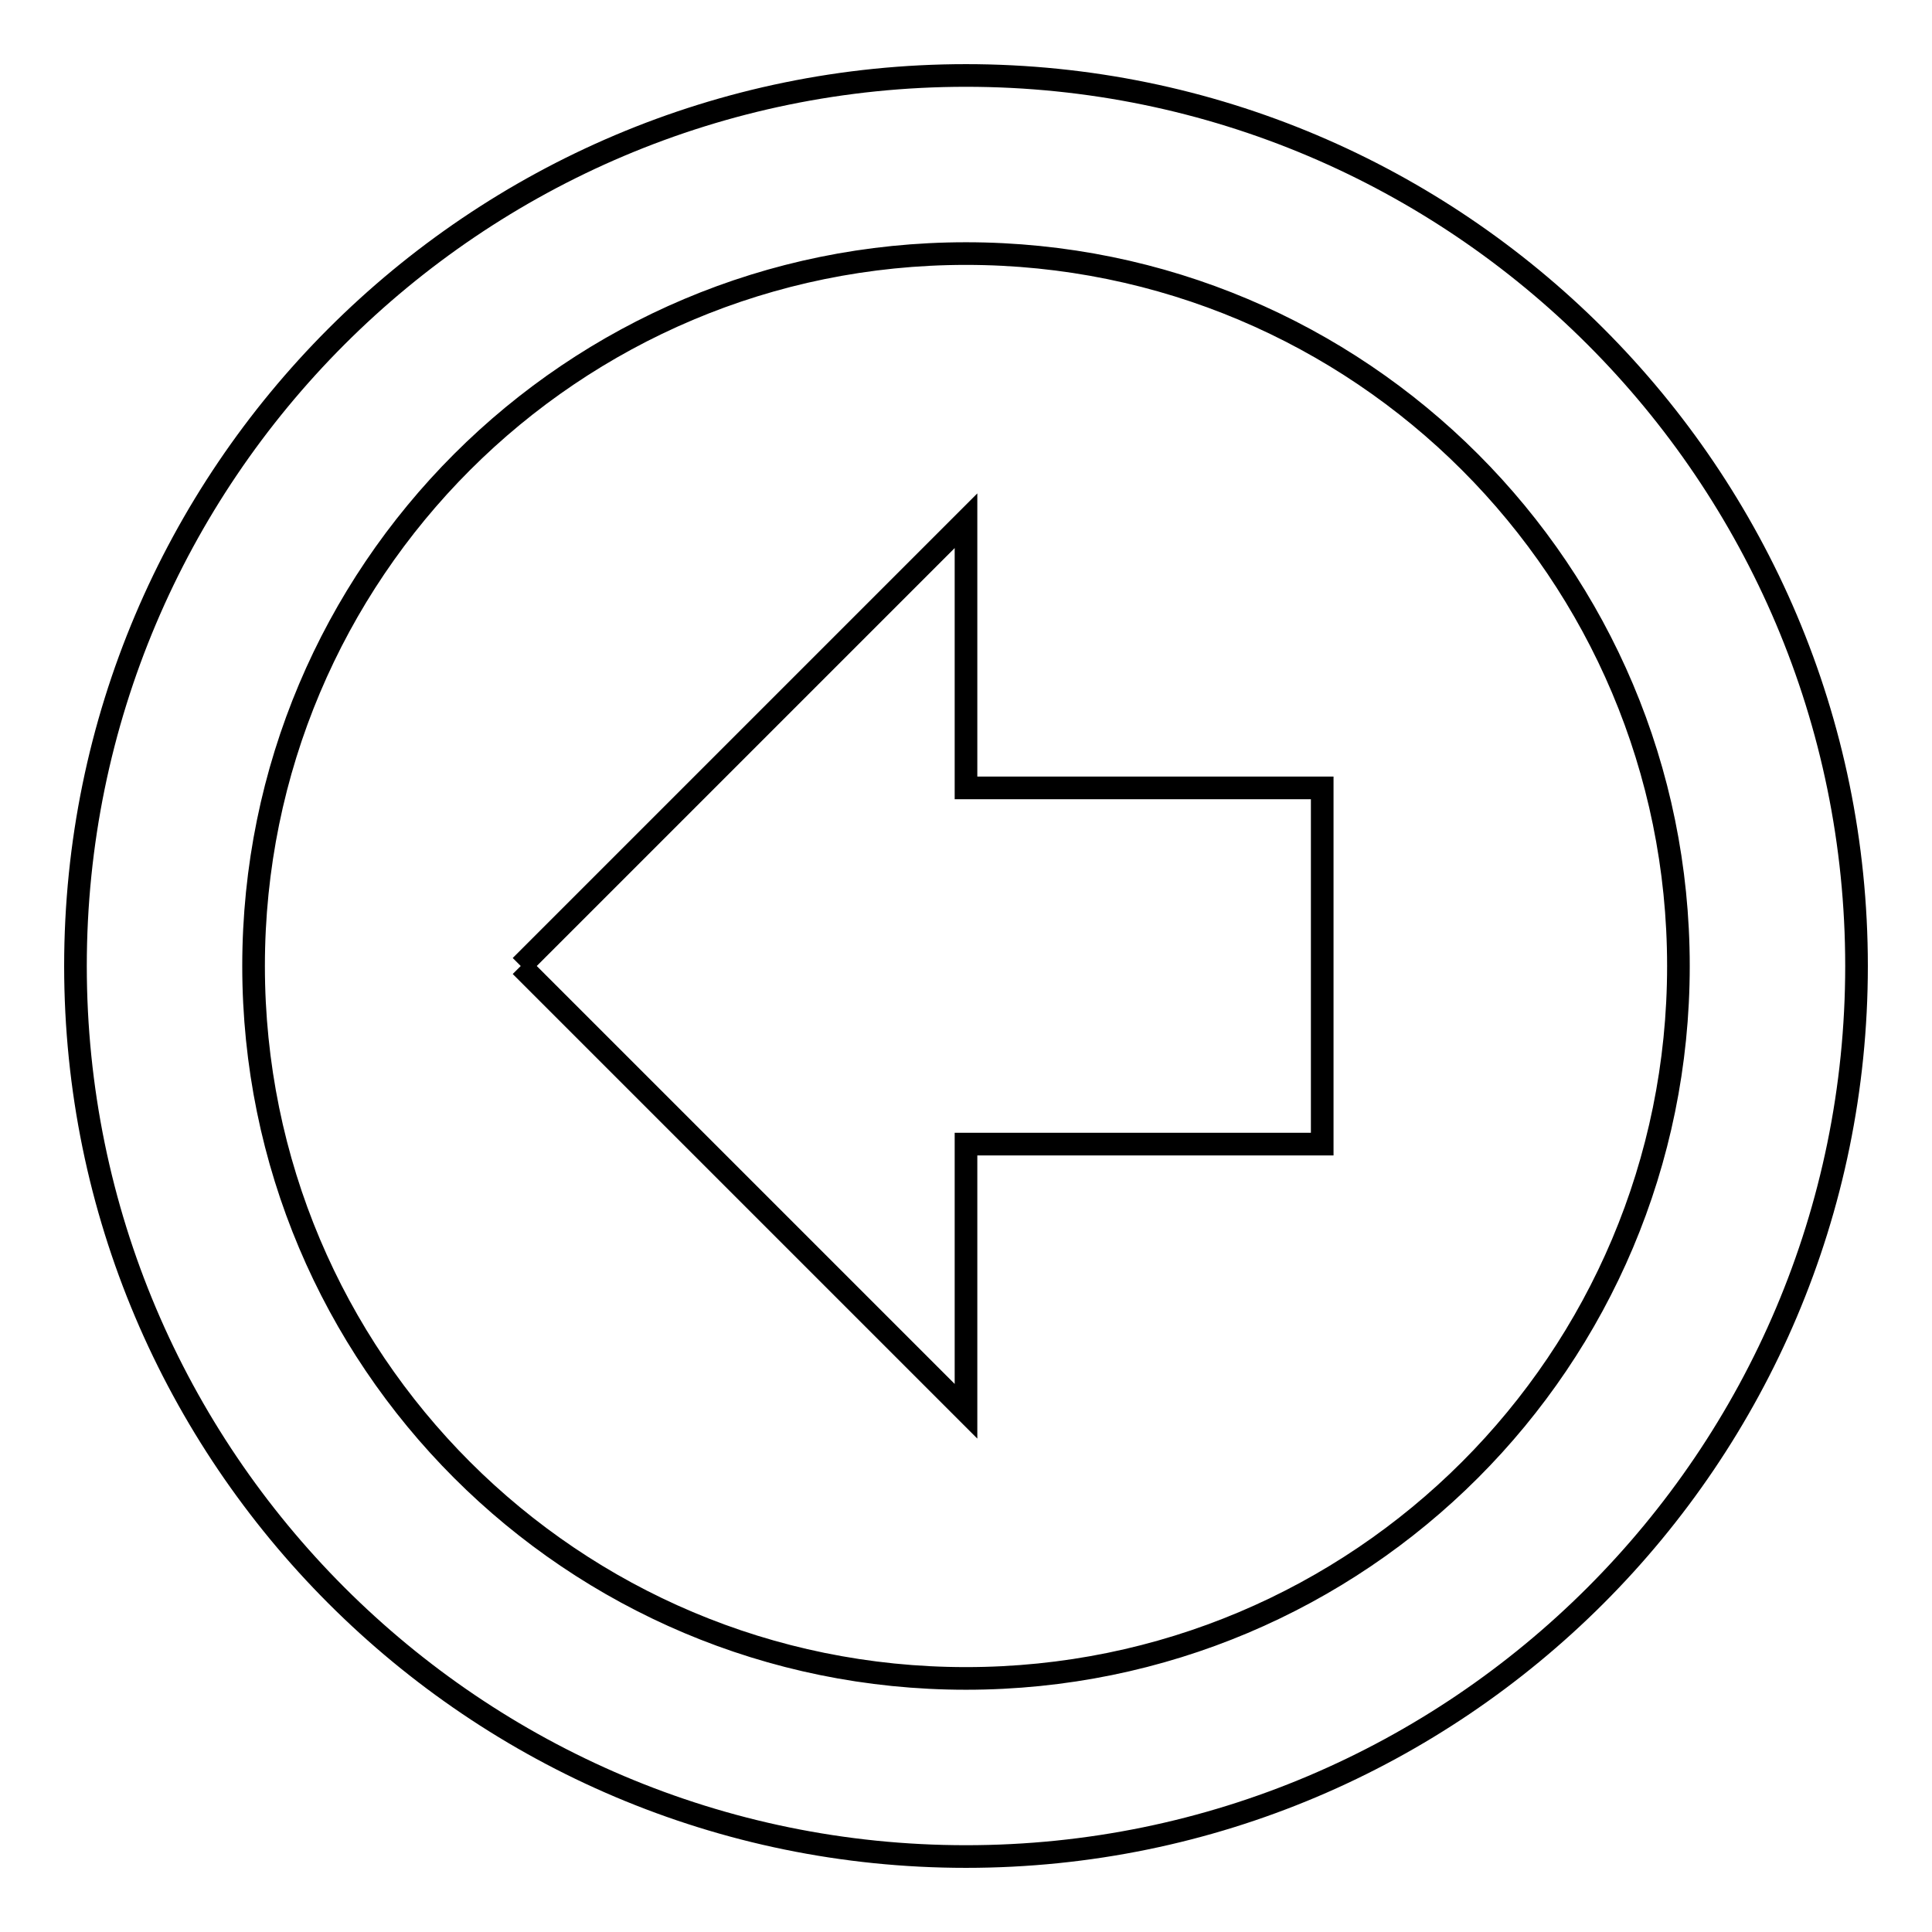
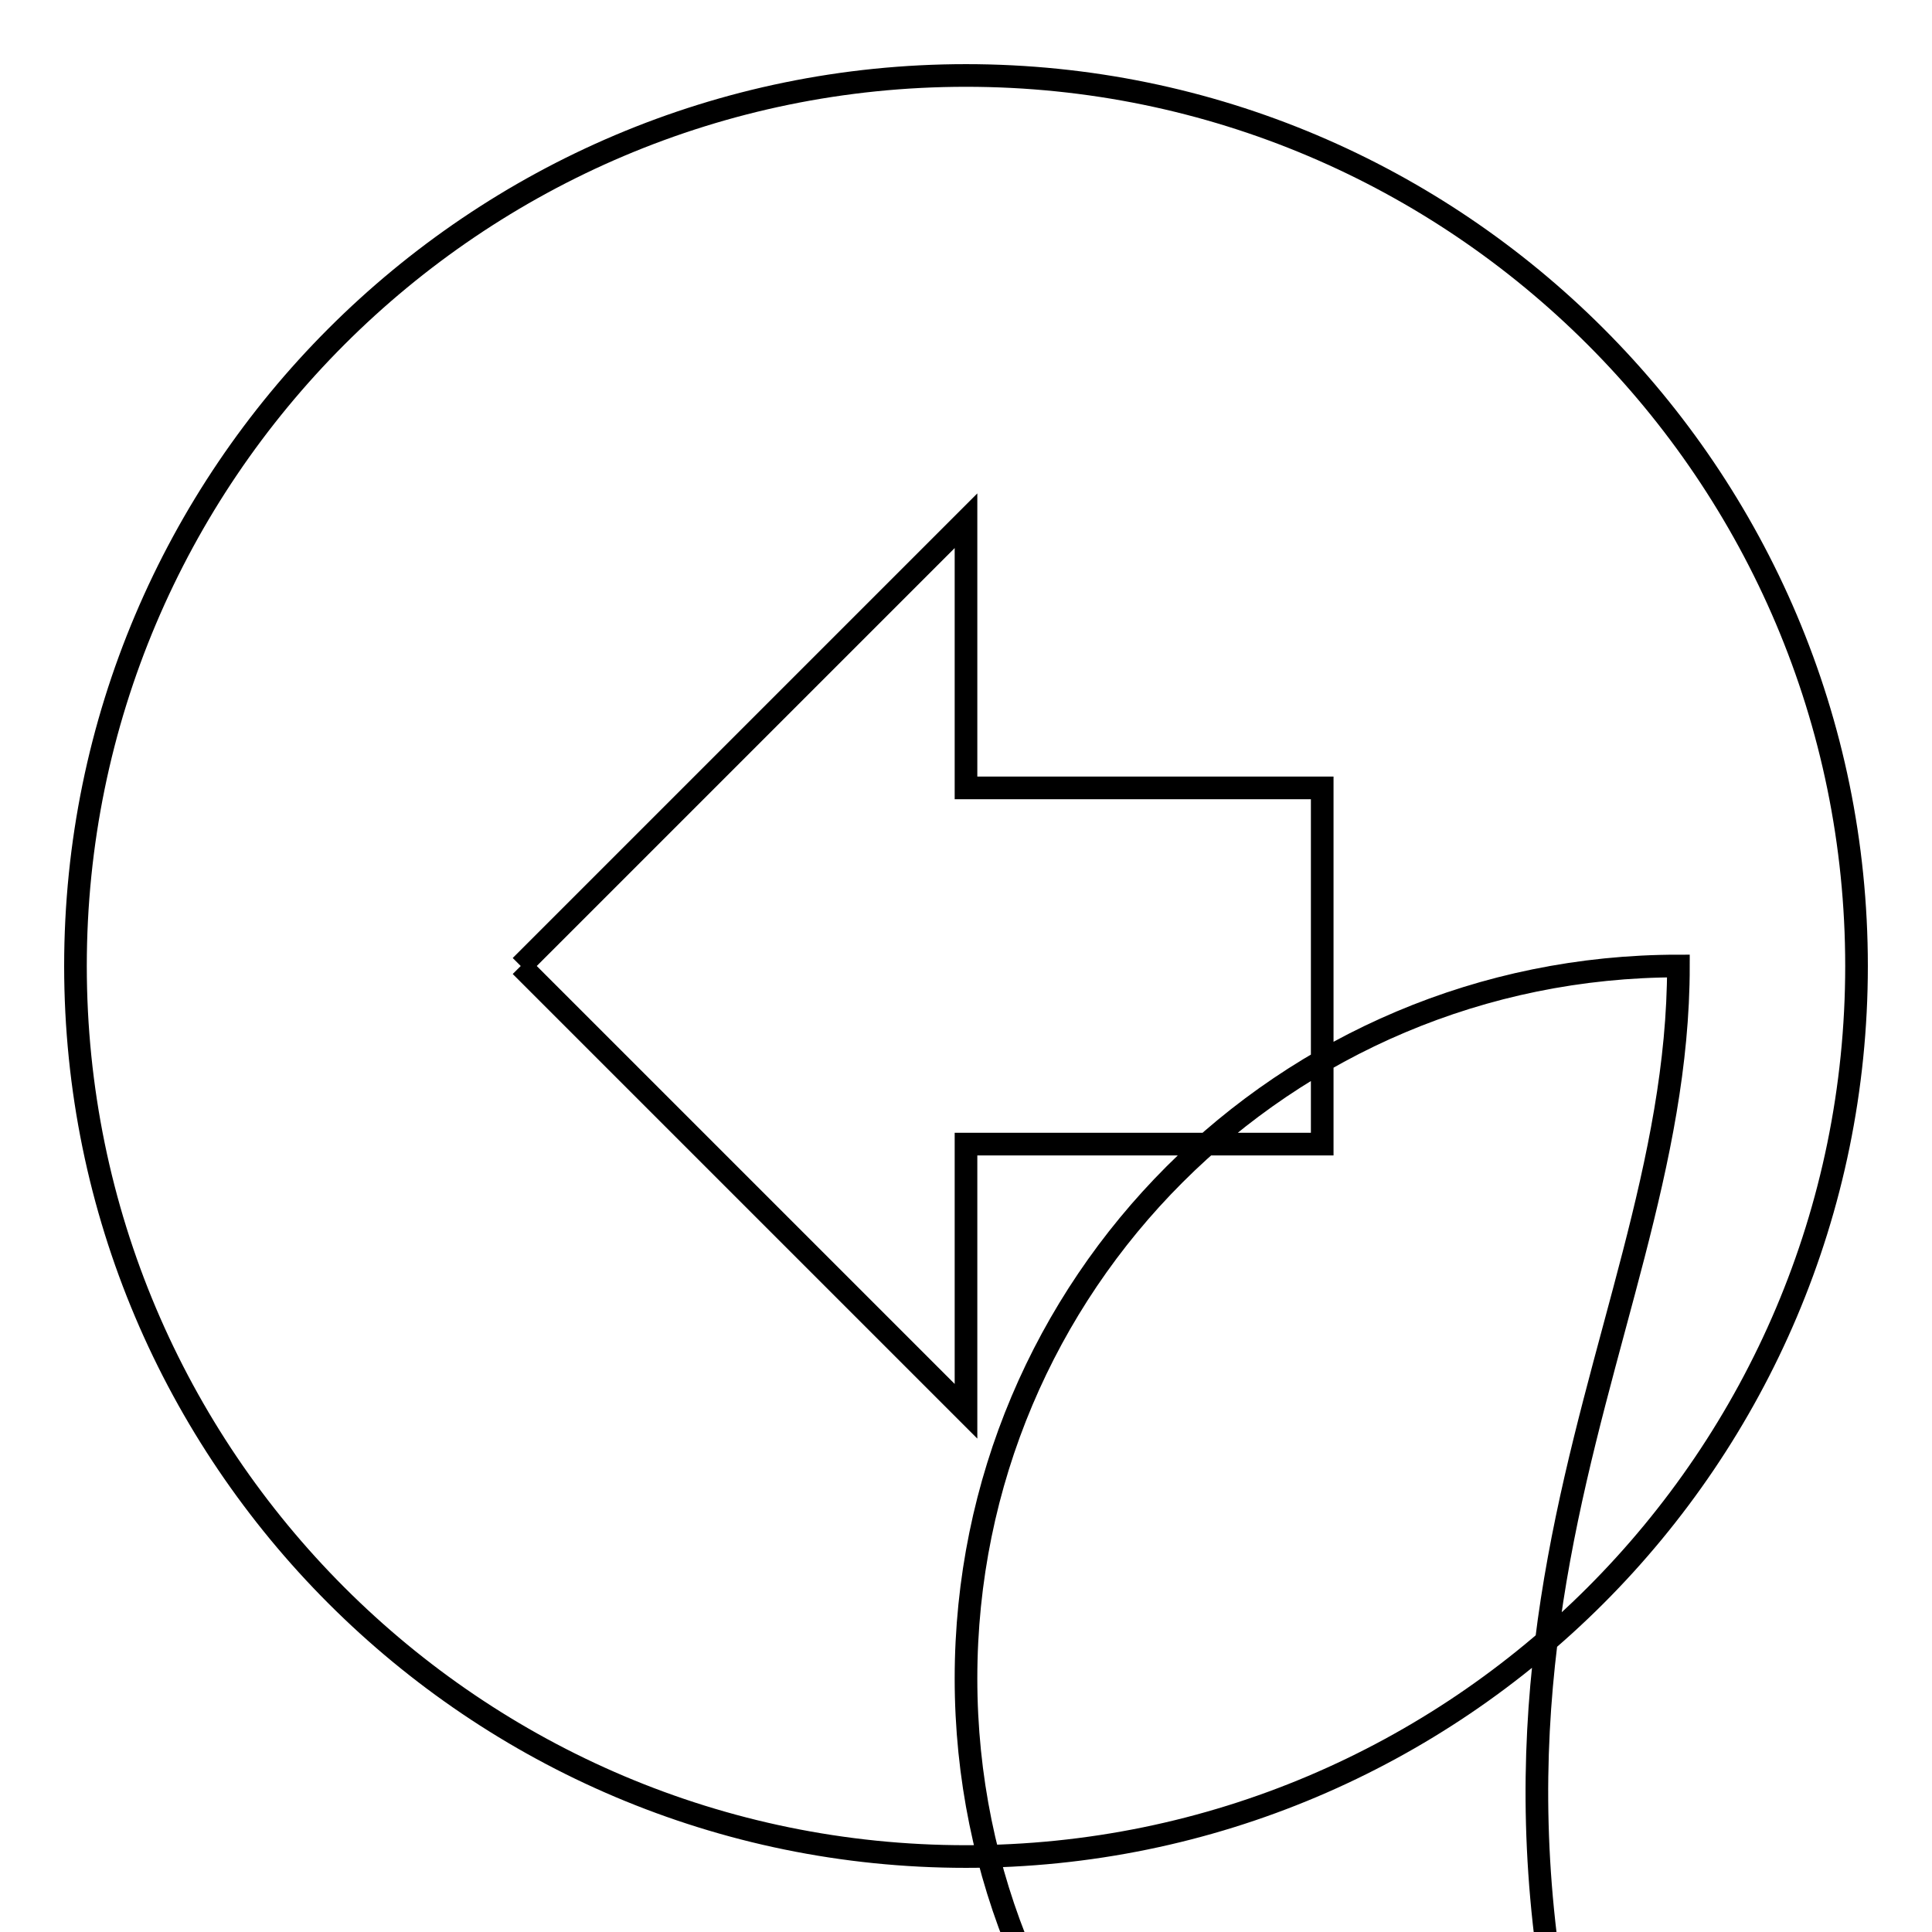
<svg xmlns="http://www.w3.org/2000/svg" version="1.1" x="0px" y="0px" viewBox="0 0 256 256" enable-background="new 0 0 256 256" xml:space="preserve">
  <g>
-     <path stroke-width="3" fill-opacity="0" stroke="#000000" d="M69,128l59-59v35.4h47.2v47.2H128V187L69,128 M246,128c0,65.1-52.9,118-118,118c-65.1,0-118-52.9-118-118 C10,62.9,62.9,10,128,10C193.1,10,246,62.9,246,128 M222.4,128c0-52.2-42.2-94.4-94.4-94.4c-52.2,0-94.4,42.2-94.4,94.4 c0,52.2,42.2,94.4,94.4,94.4C180.2,222.4,222.4,180.2,222.4,128z" />
+     <path stroke-width="3" fill-opacity="0" stroke="#000000" d="M69,128l59-59v35.4h47.2v47.2H128V187L69,128 M246,128c0,65.1-52.9,118-118,118c-65.1,0-118-52.9-118-118 C10,62.9,62.9,10,128,10C193.1,10,246,62.9,246,128 M222.4,128c-52.2,0-94.4,42.2-94.4,94.4 c0,52.2,42.2,94.4,94.4,94.4C180.2,222.4,222.4,180.2,222.4,128z" />
  </g>
</svg>